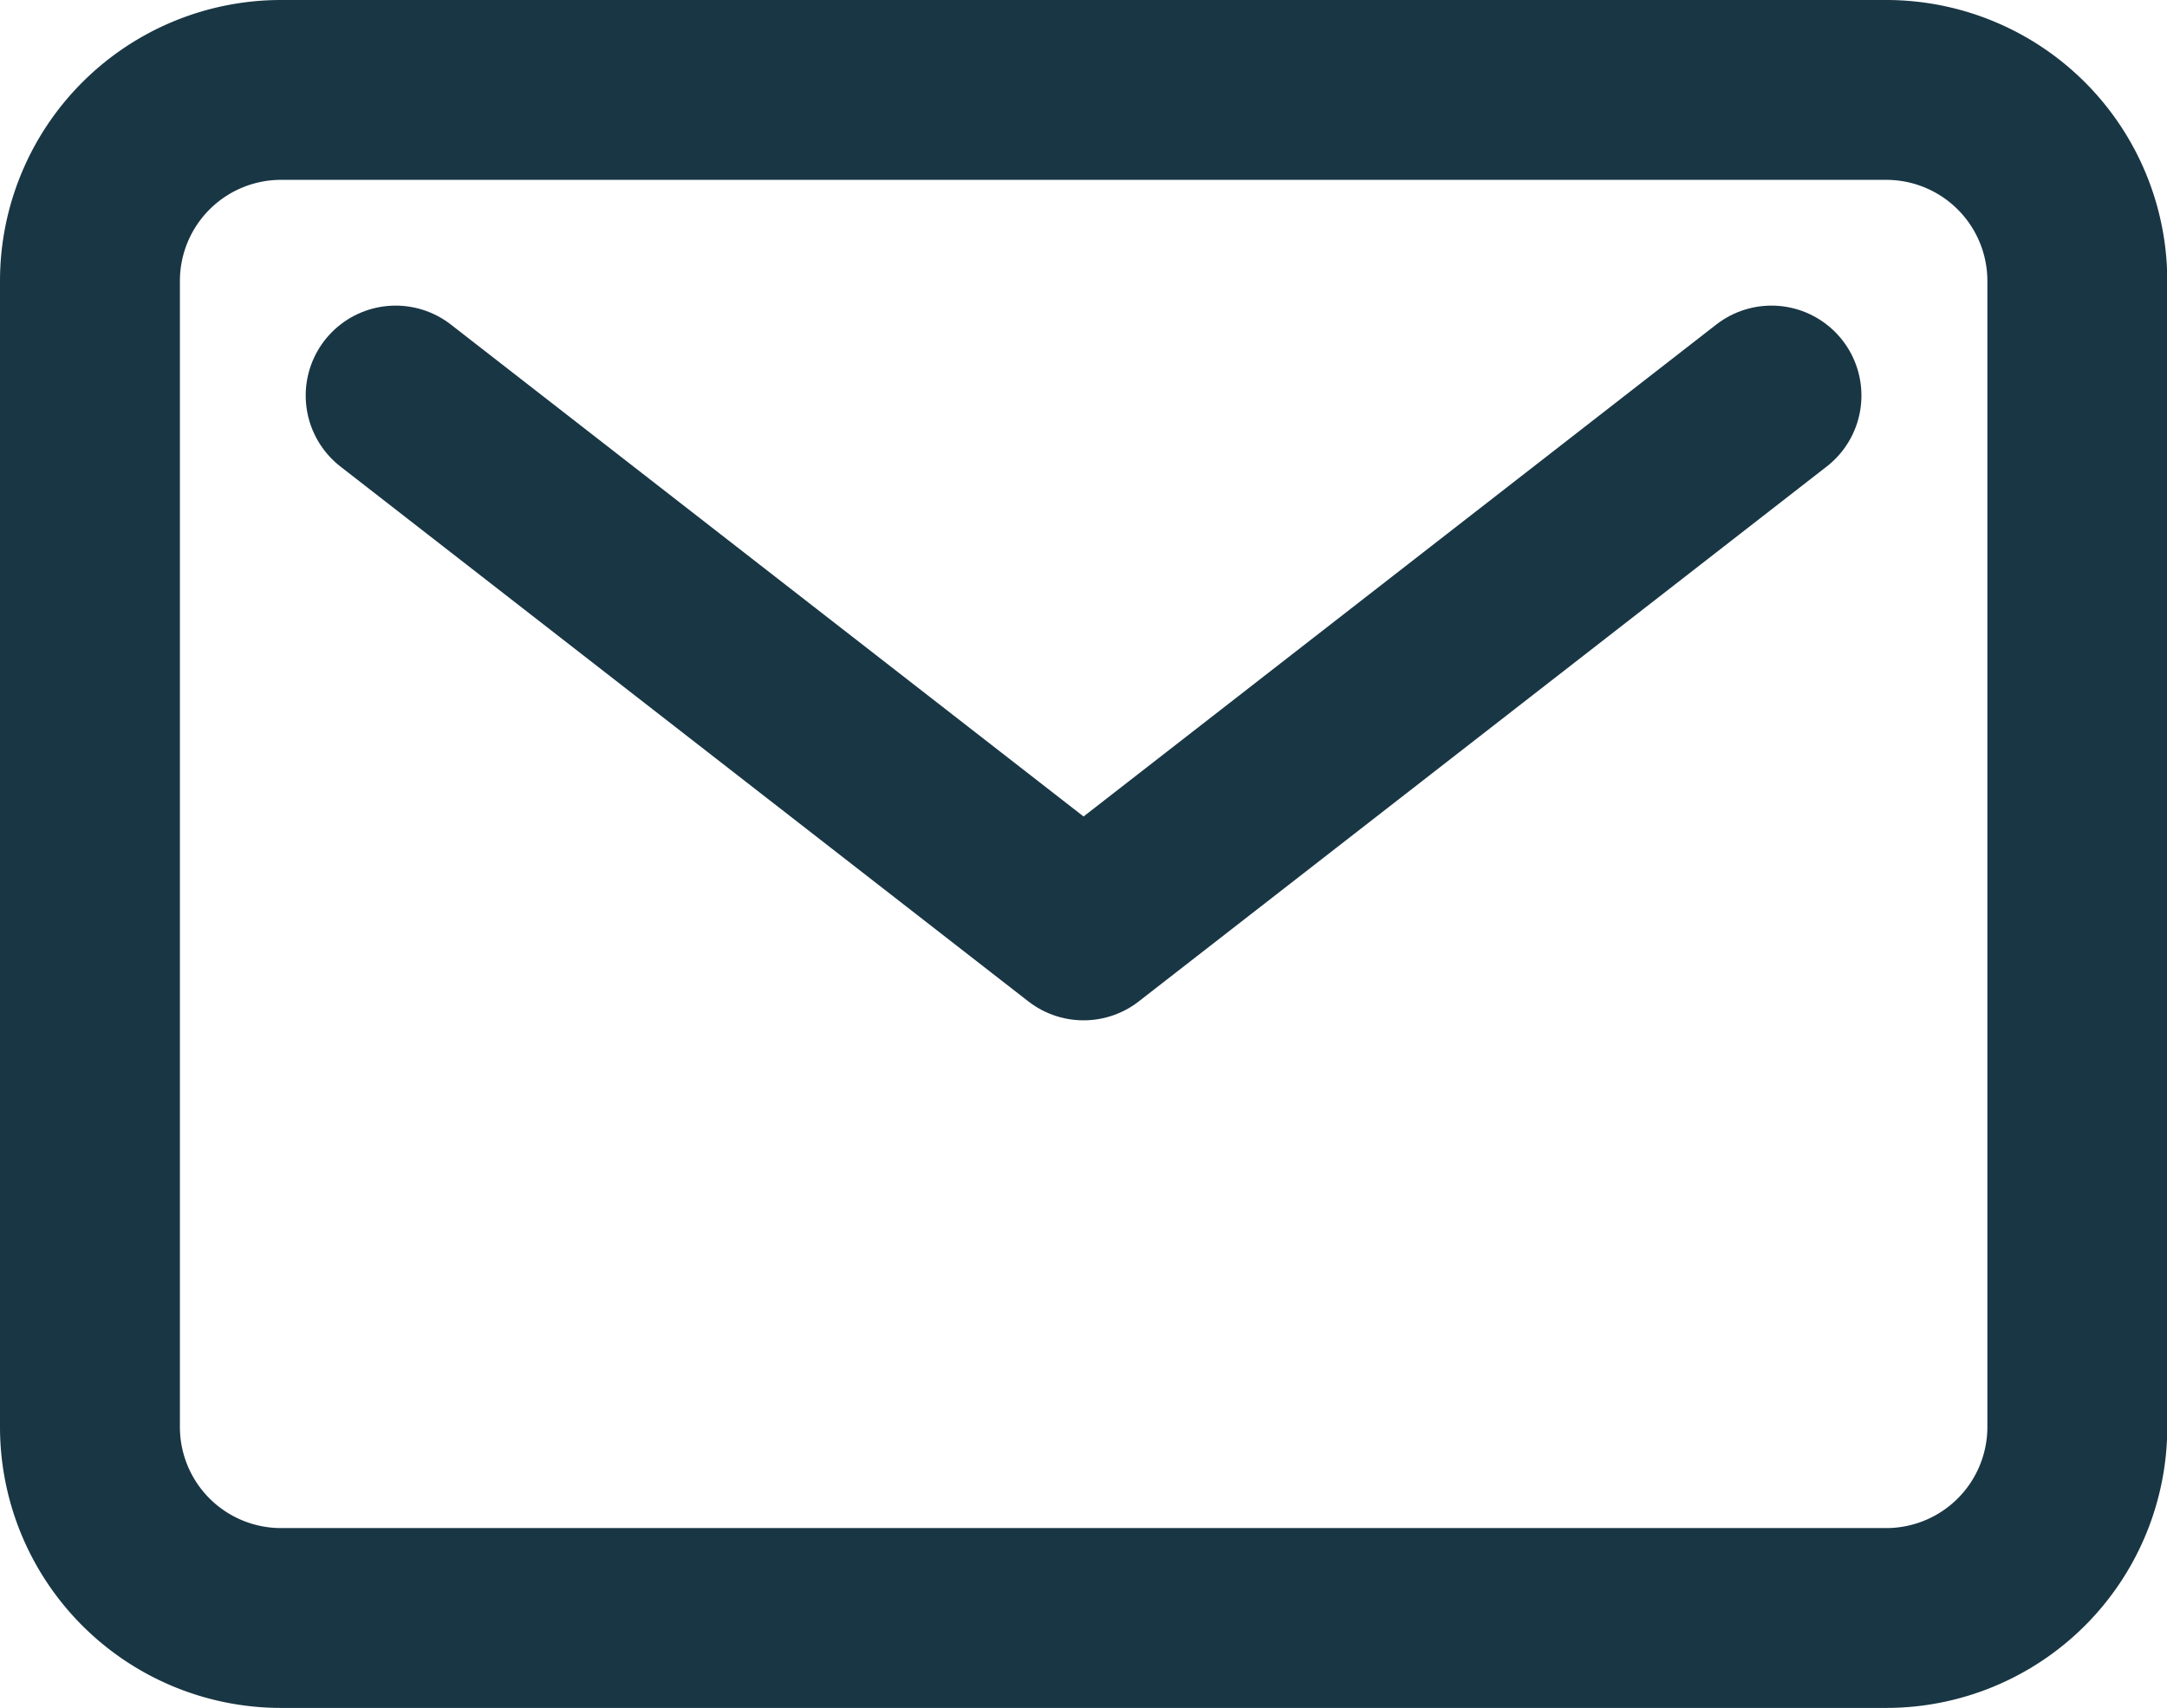
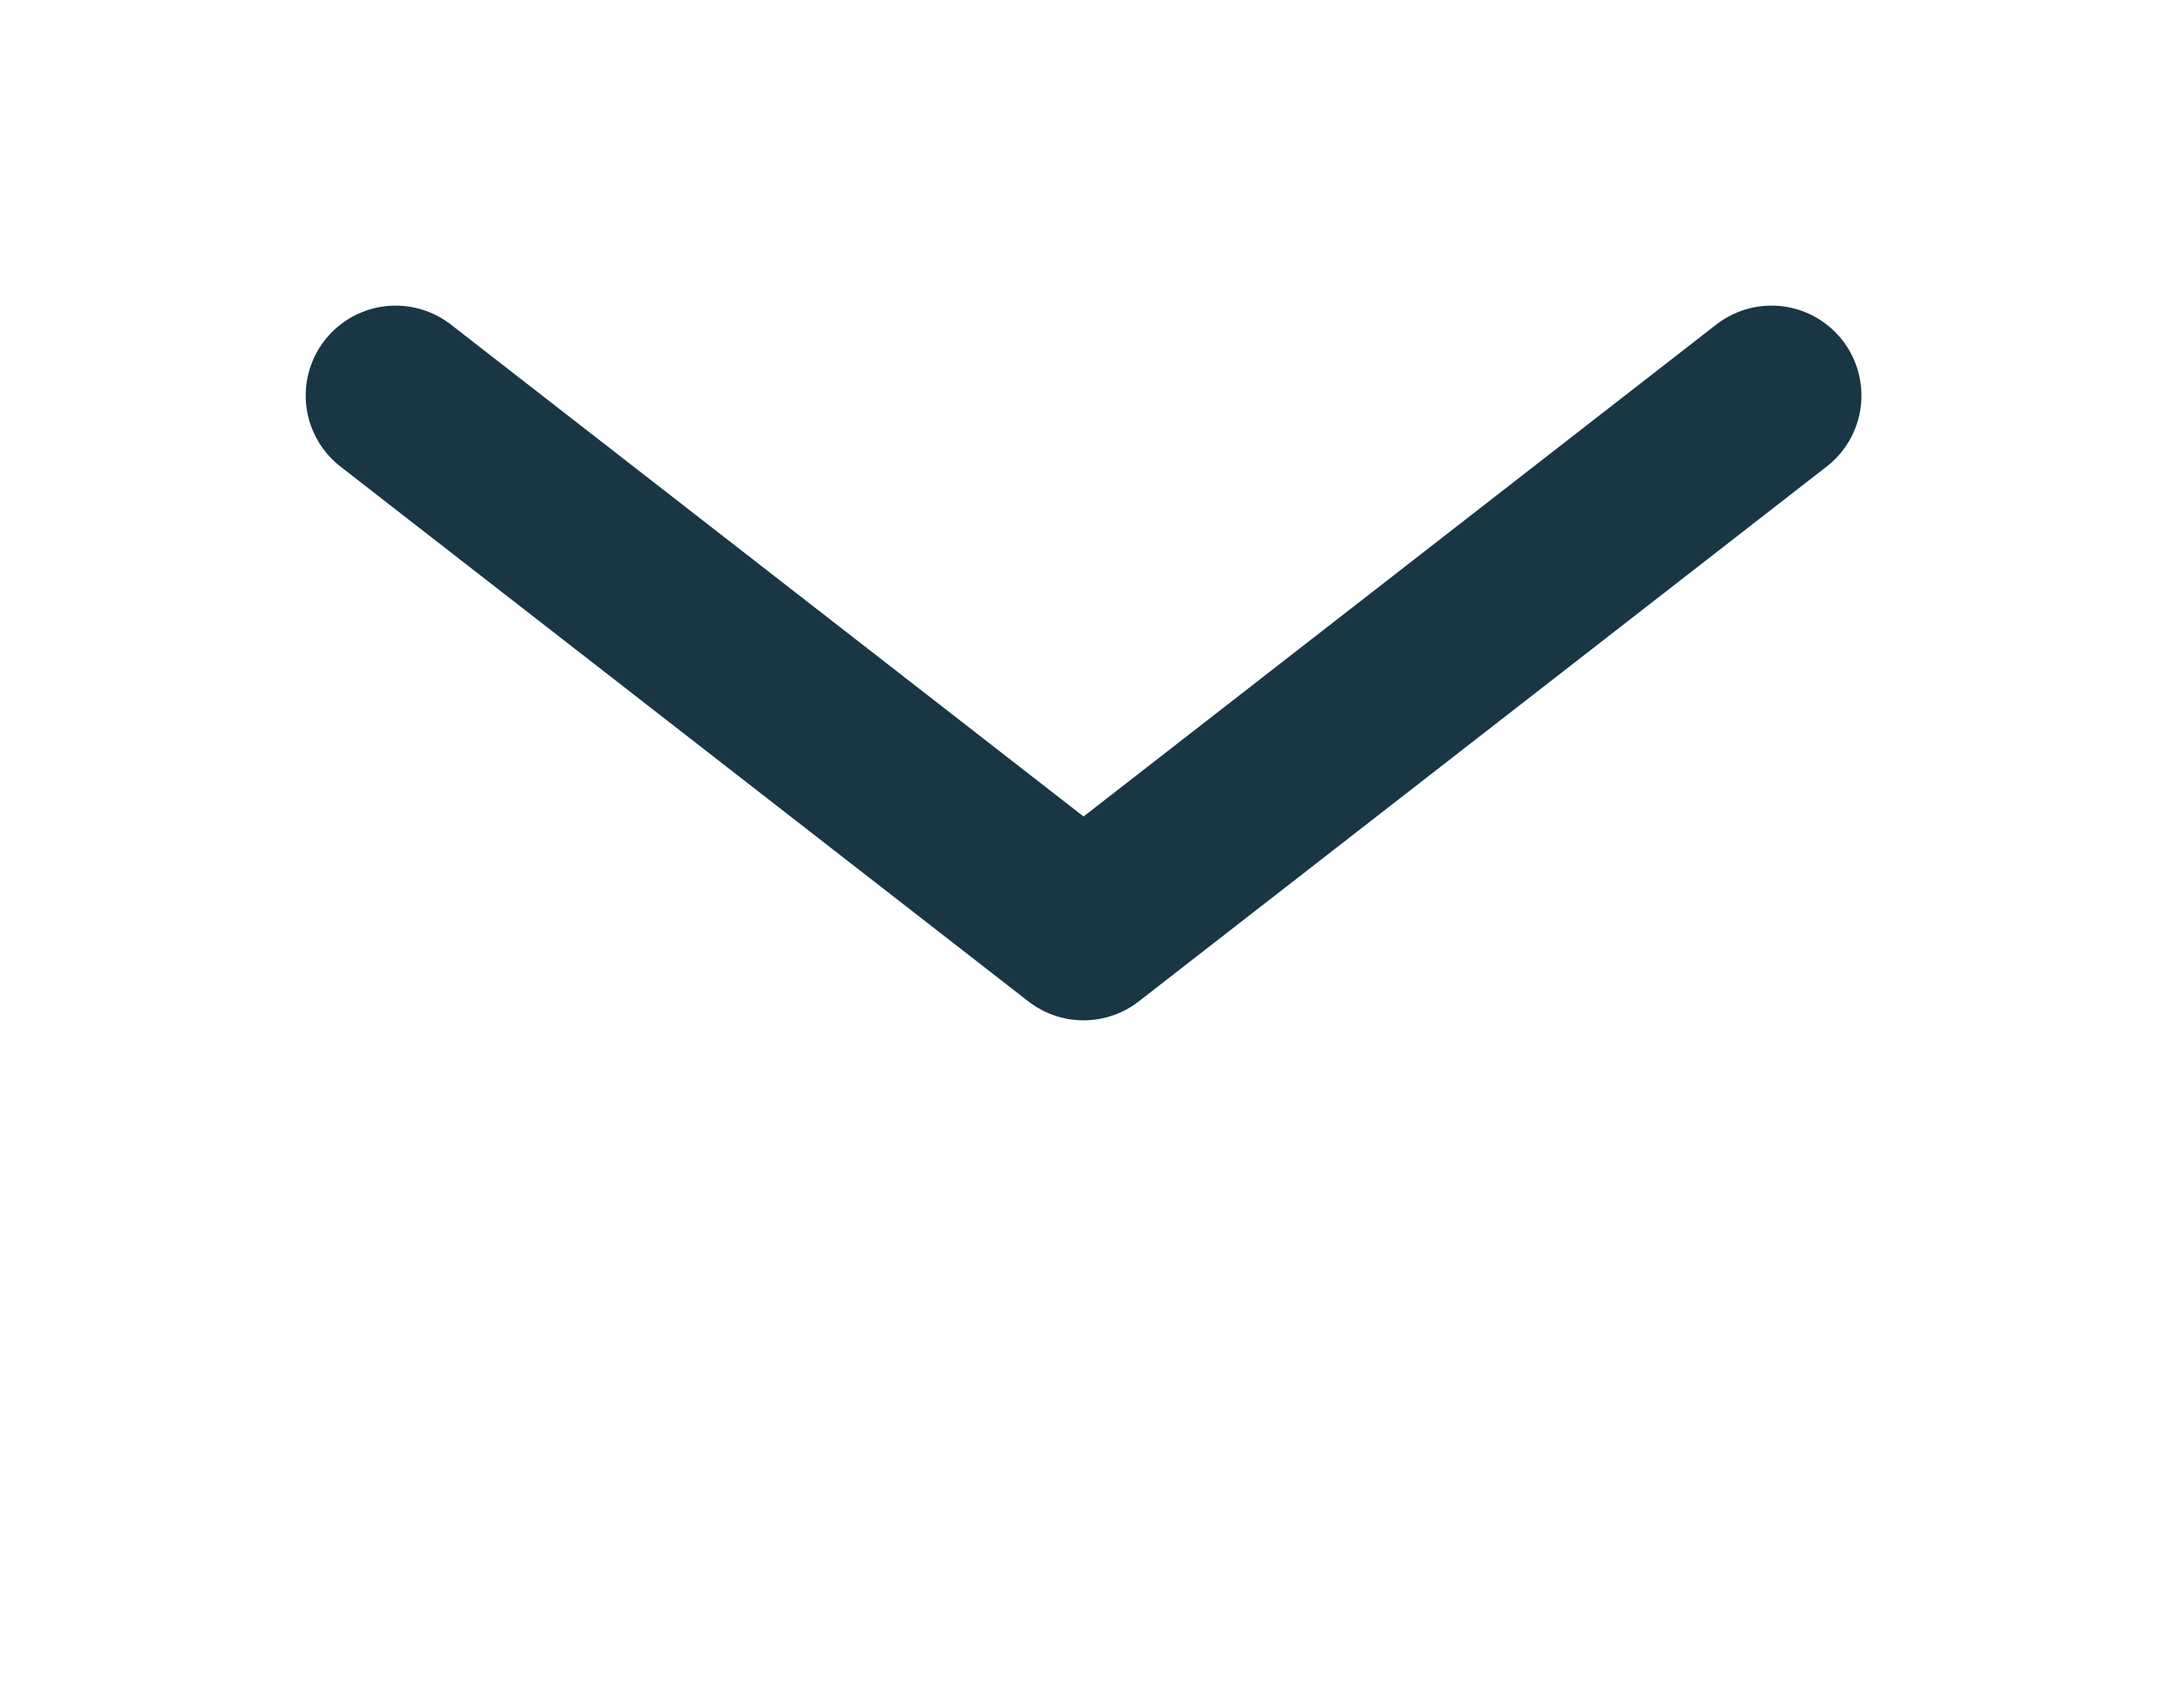
<svg xmlns="http://www.w3.org/2000/svg" width="15.659" height="12.346" viewBox="0 0 15.659 12.346">
  <defs>
    <style>.a{fill:none;stroke:#193644;stroke-linecap:round;stroke-linejoin:round;stroke-width:1.3px;}</style>
  </defs>
  <g transform="translate(-2.725 -6.1)">
-     <path class="a" d="M4.756,6.75h11.6a1.381,1.381,0,0,1,1.38,1.381v8.284a1.381,1.381,0,0,1-1.38,1.38H4.756a1.381,1.381,0,0,1-1.381-1.38V8.131A1.381,1.381,0,0,1,4.756,6.75Z" />
    <path class="a" d="M7.875,11.25l4.971,3.866,4.971-3.866" transform="translate(-2.291 -2.291)" />
  </g>
</svg>